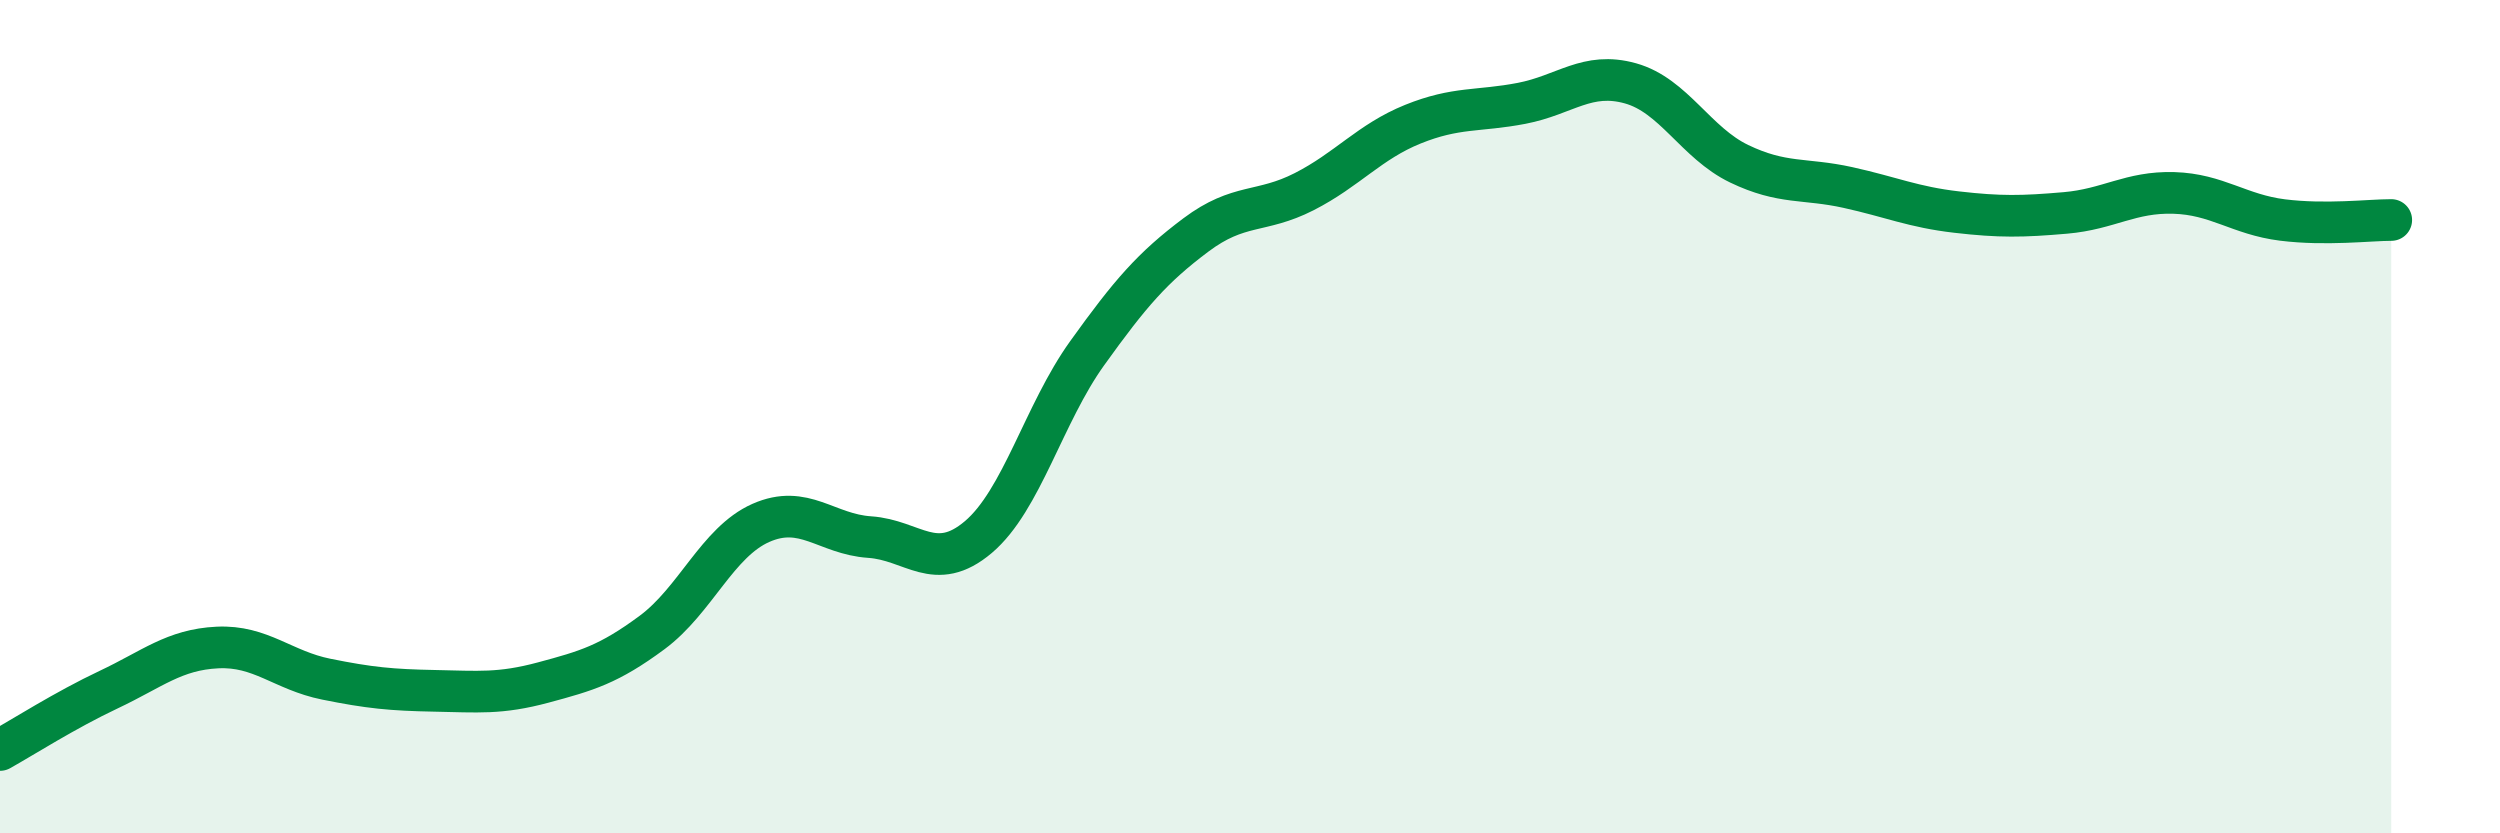
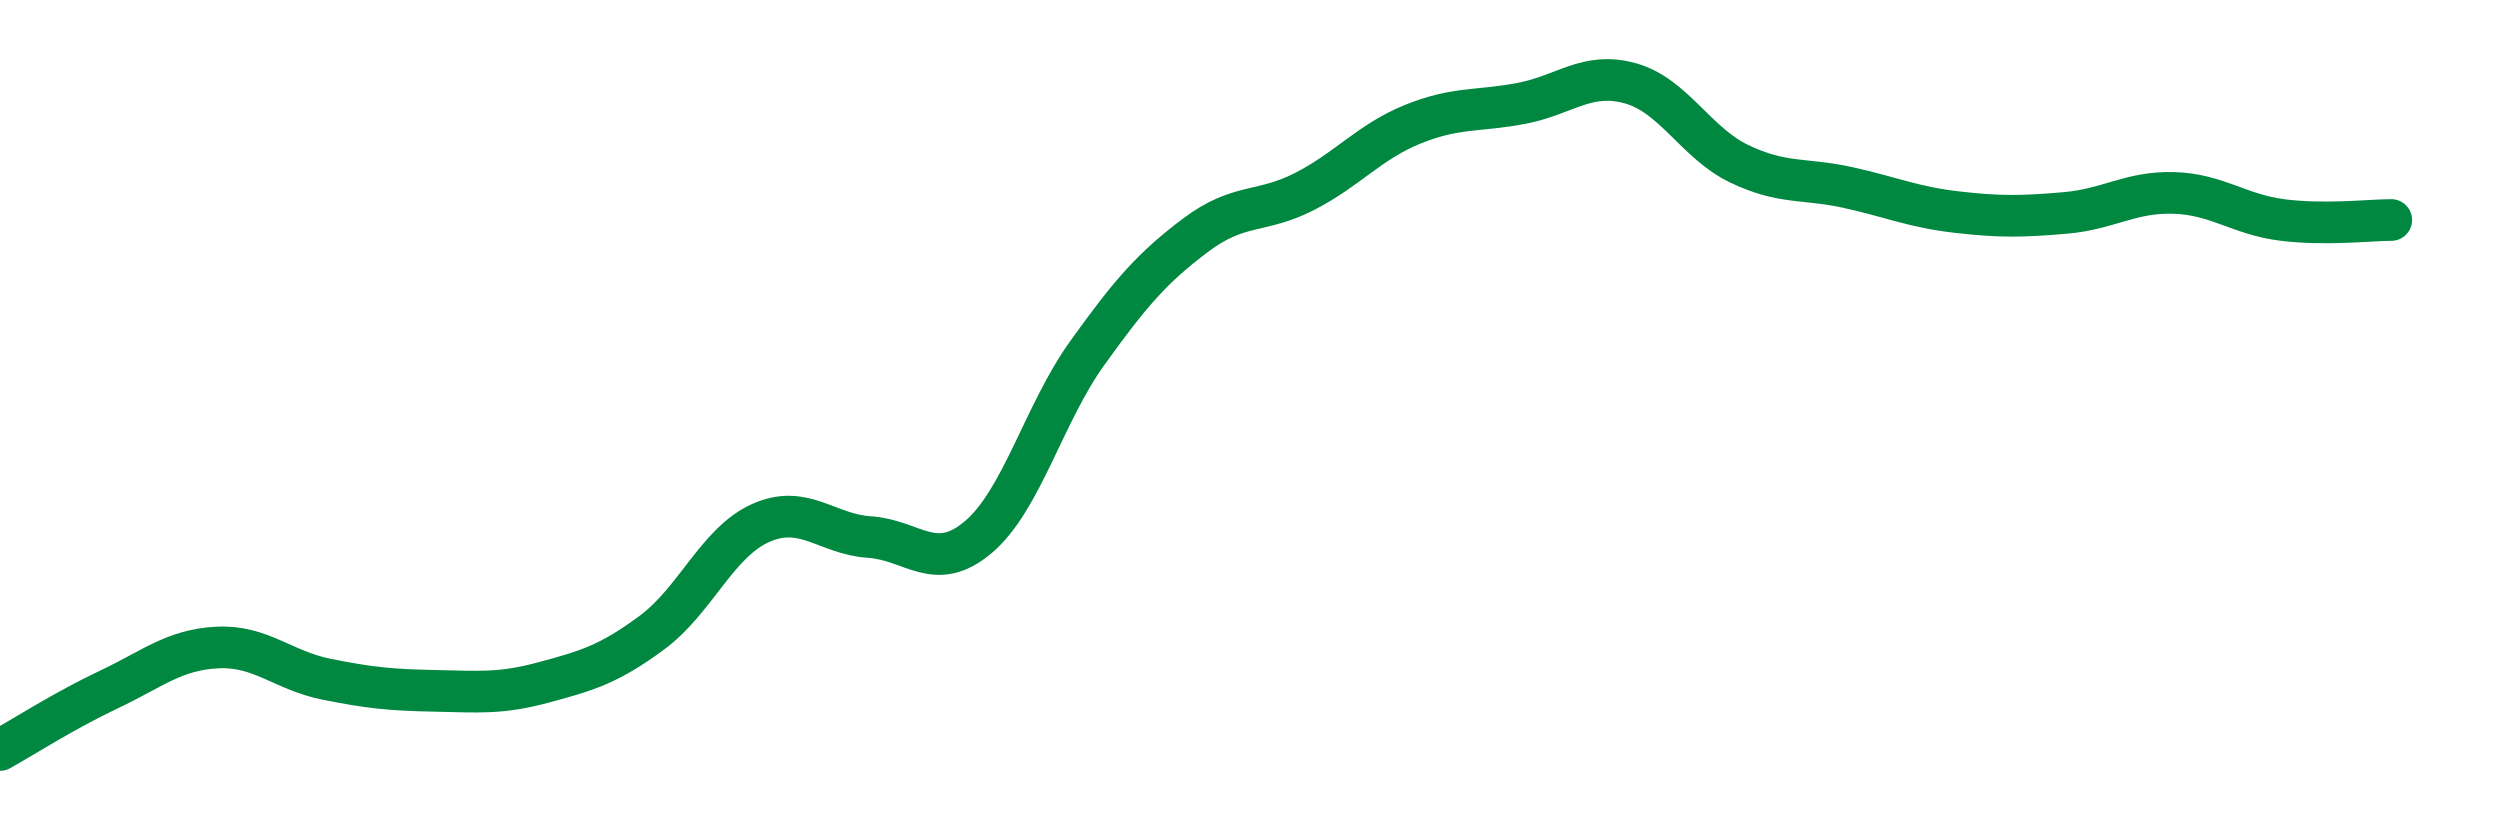
<svg xmlns="http://www.w3.org/2000/svg" width="60" height="20" viewBox="0 0 60 20">
-   <path d="M 0,18 C 0.52,17.71 1.57,17.04 2.61,16.55 C 3.65,16.06 4.18,15.59 5.22,15.54 C 6.26,15.49 6.79,16.09 7.83,16.3 C 8.87,16.51 9.39,16.56 10.43,16.58 C 11.47,16.6 12,16.66 13.04,16.38 C 14.08,16.1 14.61,15.95 15.65,15.18 C 16.69,14.41 17.22,13.01 18.26,12.55 C 19.3,12.09 19.83,12.82 20.87,12.89 C 21.91,12.96 22.44,13.77 23.48,12.89 C 24.52,12.01 25.05,9.93 26.09,8.48 C 27.13,7.03 27.66,6.42 28.7,5.64 C 29.74,4.86 30.26,5.13 31.3,4.6 C 32.34,4.07 32.87,3.4 33.91,2.98 C 34.95,2.56 35.48,2.68 36.52,2.48 C 37.56,2.28 38.09,1.71 39.13,2 C 40.17,2.29 40.7,3.43 41.74,3.93 C 42.78,4.43 43.31,4.27 44.35,4.5 C 45.39,4.73 45.92,4.97 46.96,5.09 C 48,5.21 48.53,5.2 49.57,5.11 C 50.61,5.02 51.13,4.6 52.17,4.63 C 53.21,4.66 53.74,5.15 54.78,5.28 C 55.82,5.41 56.87,5.28 57.39,5.28L57.39 20L0 20Z" fill="#008740" opacity="0.1" stroke-linecap="round" stroke-linejoin="round" />
  <path d="M 0,18 C 0.52,17.71 1.57,17.04 2.61,16.55 C 3.65,16.06 4.18,15.59 5.22,15.54 C 6.26,15.49 6.79,16.09 7.83,16.3 C 8.87,16.51 9.39,16.56 10.43,16.58 C 11.47,16.6 12,16.66 13.04,16.38 C 14.08,16.1 14.61,15.95 15.65,15.18 C 16.69,14.41 17.22,13.01 18.26,12.55 C 19.3,12.09 19.83,12.82 20.87,12.89 C 21.91,12.96 22.44,13.77 23.48,12.89 C 24.52,12.01 25.05,9.93 26.09,8.48 C 27.13,7.03 27.66,6.42 28.7,5.64 C 29.74,4.86 30.26,5.13 31.3,4.6 C 32.34,4.07 32.87,3.4 33.91,2.98 C 34.95,2.56 35.48,2.68 36.52,2.48 C 37.56,2.28 38.09,1.71 39.13,2 C 40.17,2.29 40.7,3.43 41.74,3.93 C 42.78,4.43 43.31,4.27 44.35,4.5 C 45.39,4.73 45.92,4.97 46.96,5.09 C 48,5.21 48.53,5.2 49.57,5.11 C 50.61,5.02 51.13,4.6 52.17,4.63 C 53.21,4.66 53.74,5.15 54.78,5.28 C 55.82,5.41 56.87,5.28 57.39,5.28" stroke="#008740" stroke-width="1" fill="none" stroke-linecap="round" stroke-linejoin="round" />
</svg>